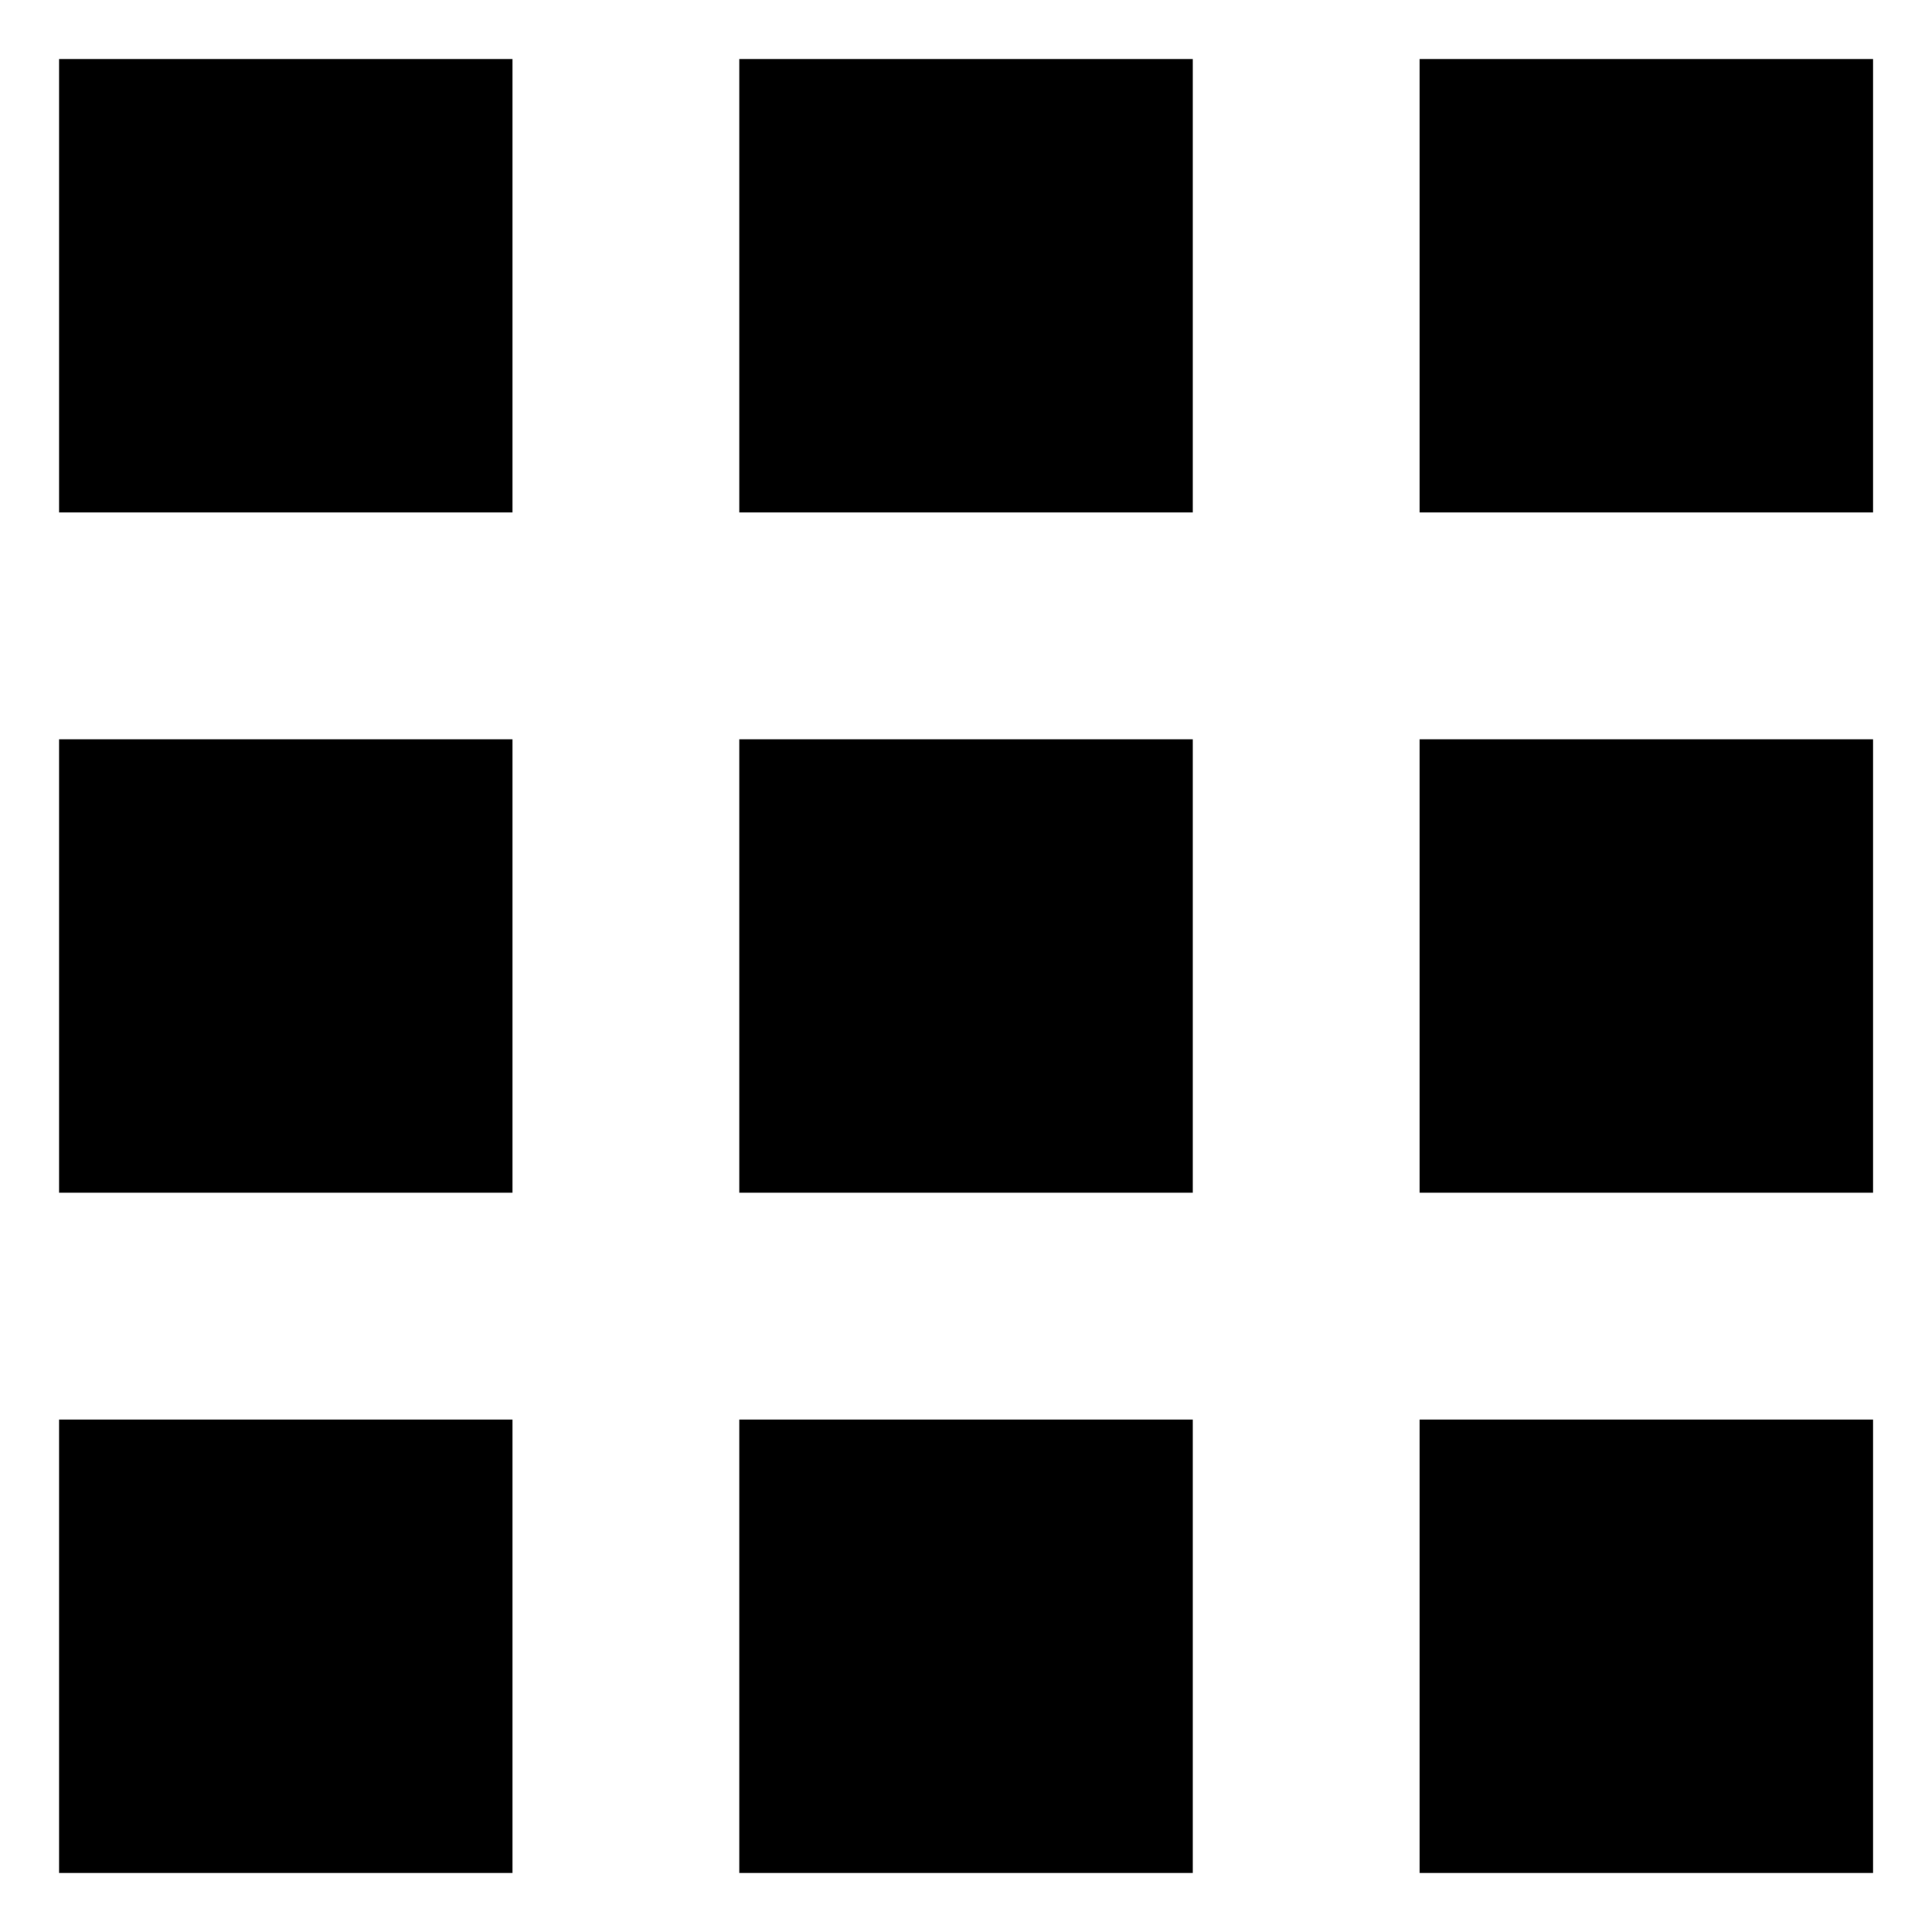
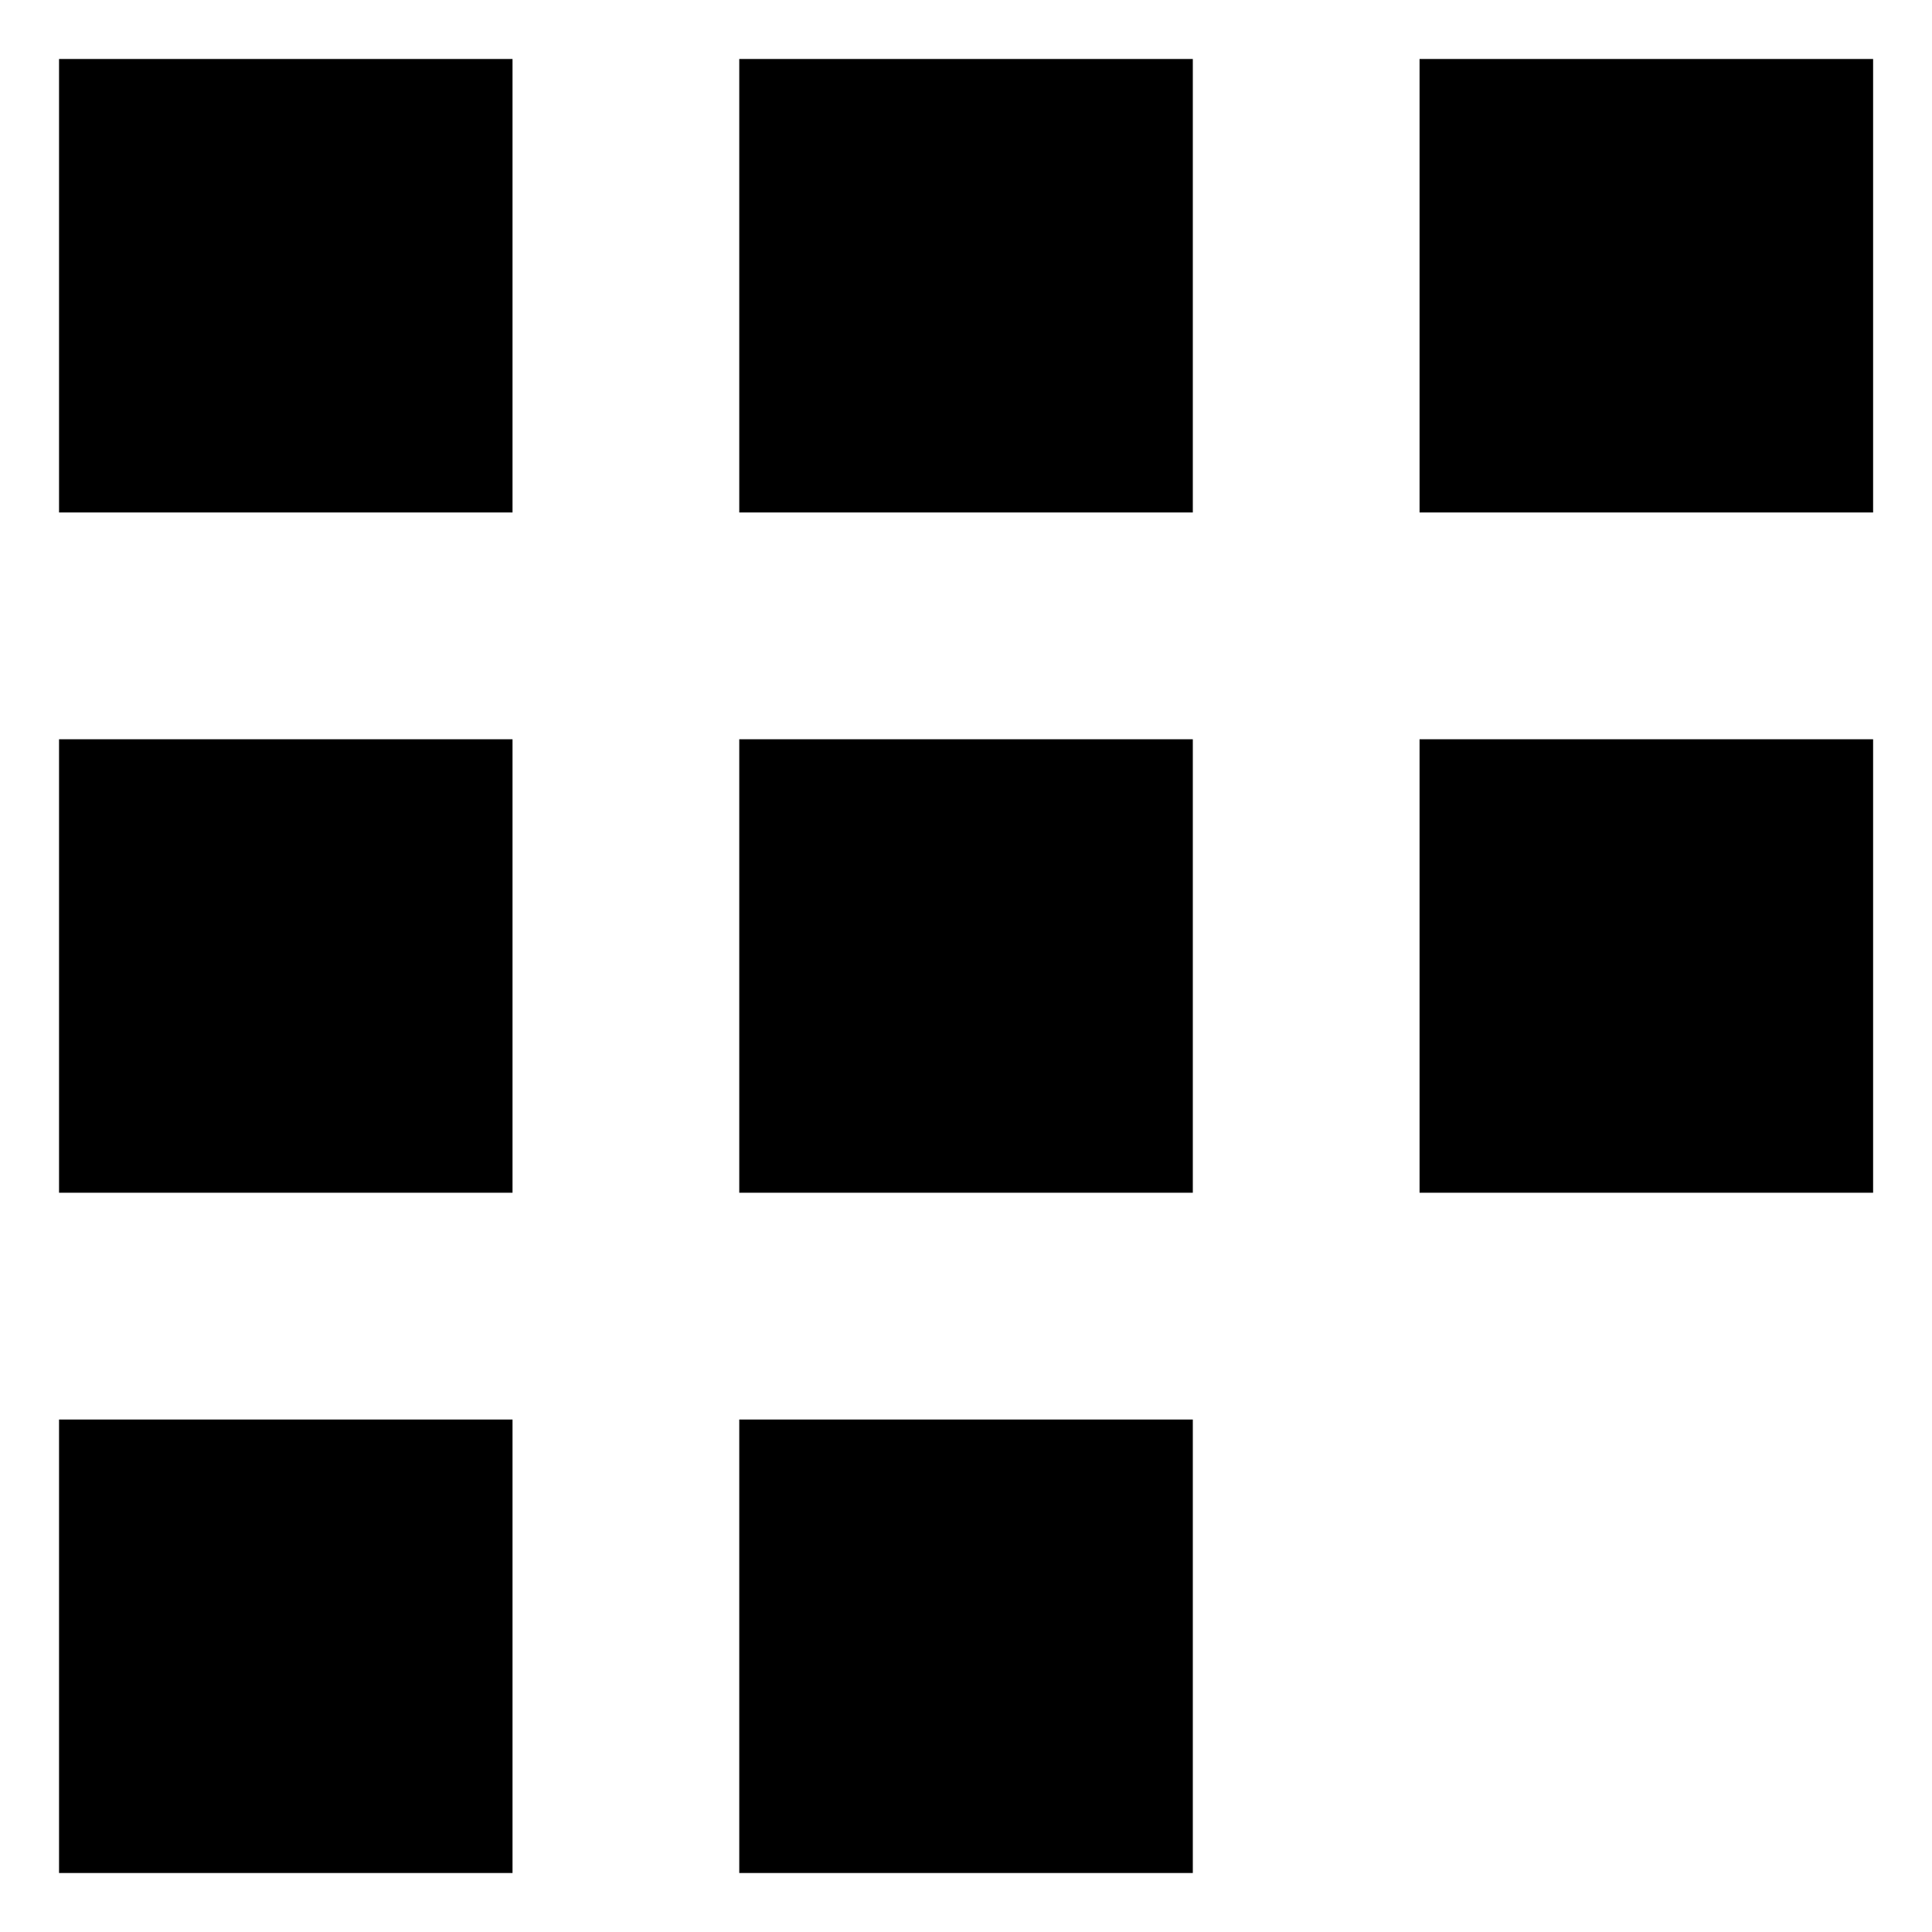
<svg xmlns="http://www.w3.org/2000/svg" width="25" height="25" viewBox="0 0 25 25">
  <g>
    <g>
-       <path fill="black" d="M24.238 18.369v5.868h-5.869v-5.868zm-8.803 0v5.868H9.566v-5.868zm-8.803 0v5.868H.764v-5.868zm17.606-8.803v5.868h-5.869V9.566zm-8.803 0v5.868H9.566V9.566zm-8.803 0v5.868H.764V9.566zM24.238.763v5.868h-5.869V.763zm-8.803 0v5.868H9.566V.763zm-8.803 0v5.868H.764V.763z" />
+       <path fill="black" d="M24.238 18.369v5.868v-5.868zm-8.803 0v5.868H9.566v-5.868zm-8.803 0v5.868H.764v-5.868zm17.606-8.803v5.868h-5.869V9.566zm-8.803 0v5.868H9.566V9.566zm-8.803 0v5.868H.764V9.566zM24.238.763v5.868h-5.869V.763zm-8.803 0v5.868H9.566V.763zm-8.803 0v5.868H.764V.763z" />
    </g>
  </g>
</svg>